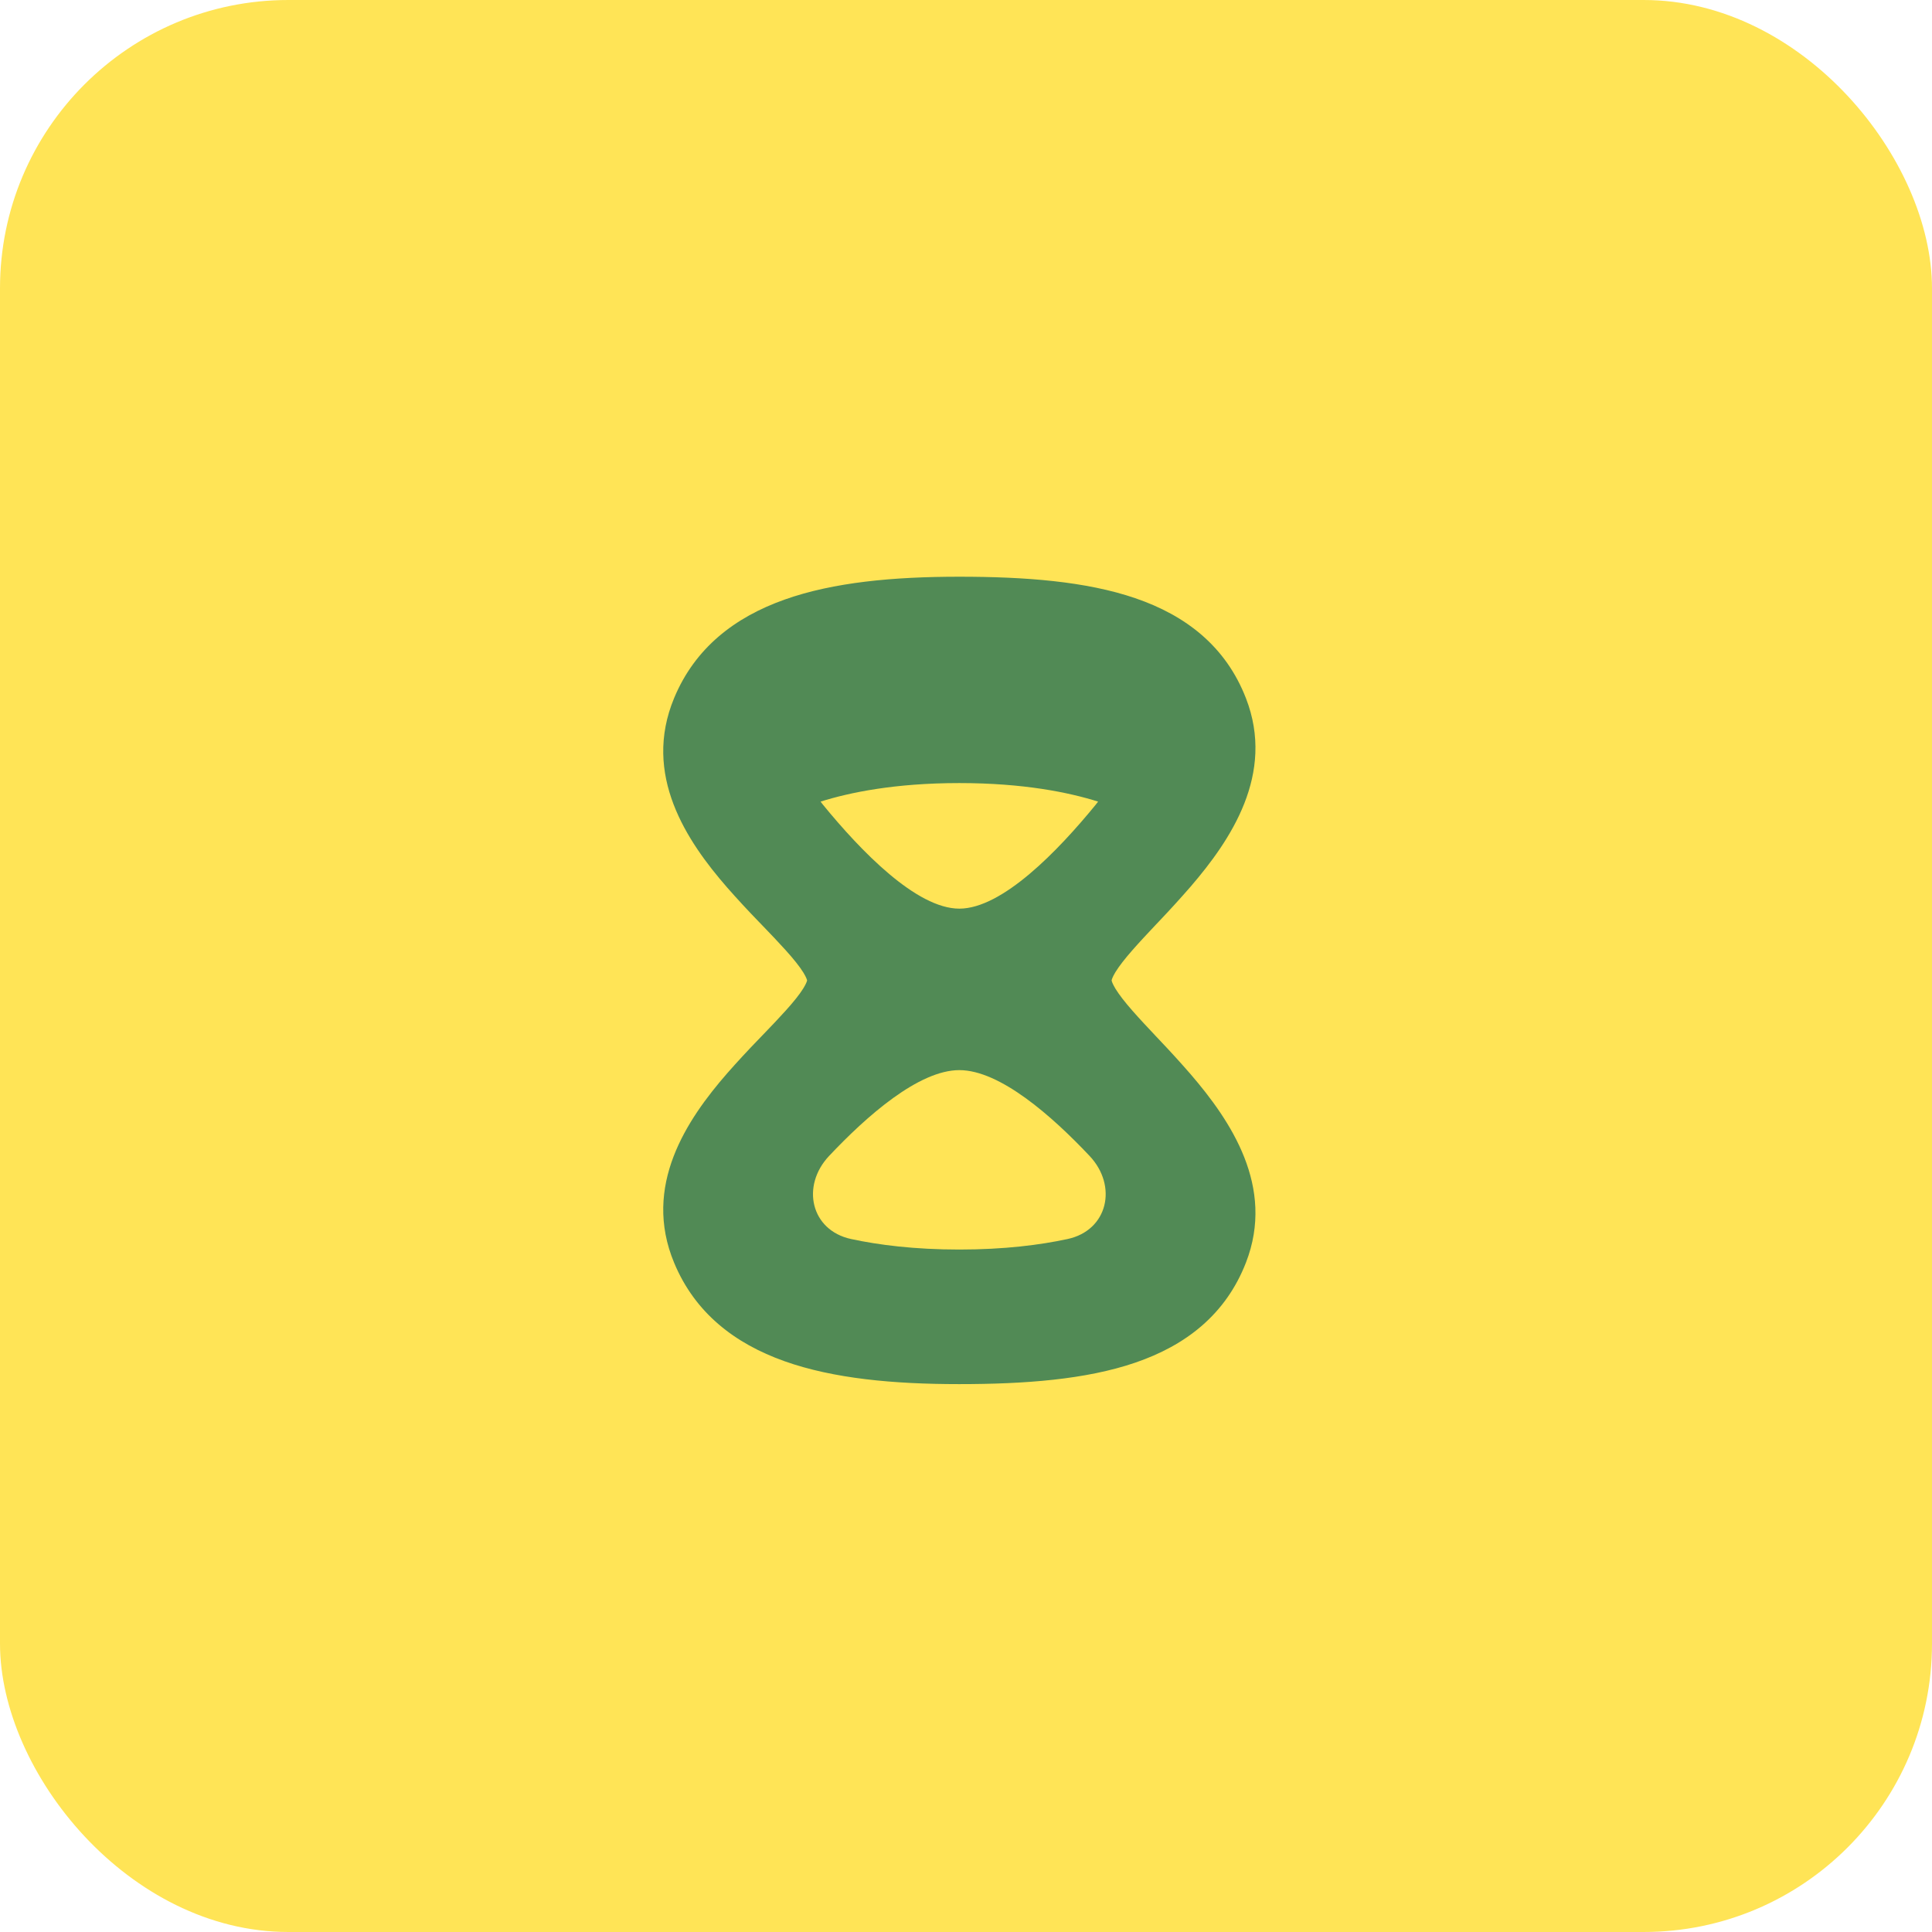
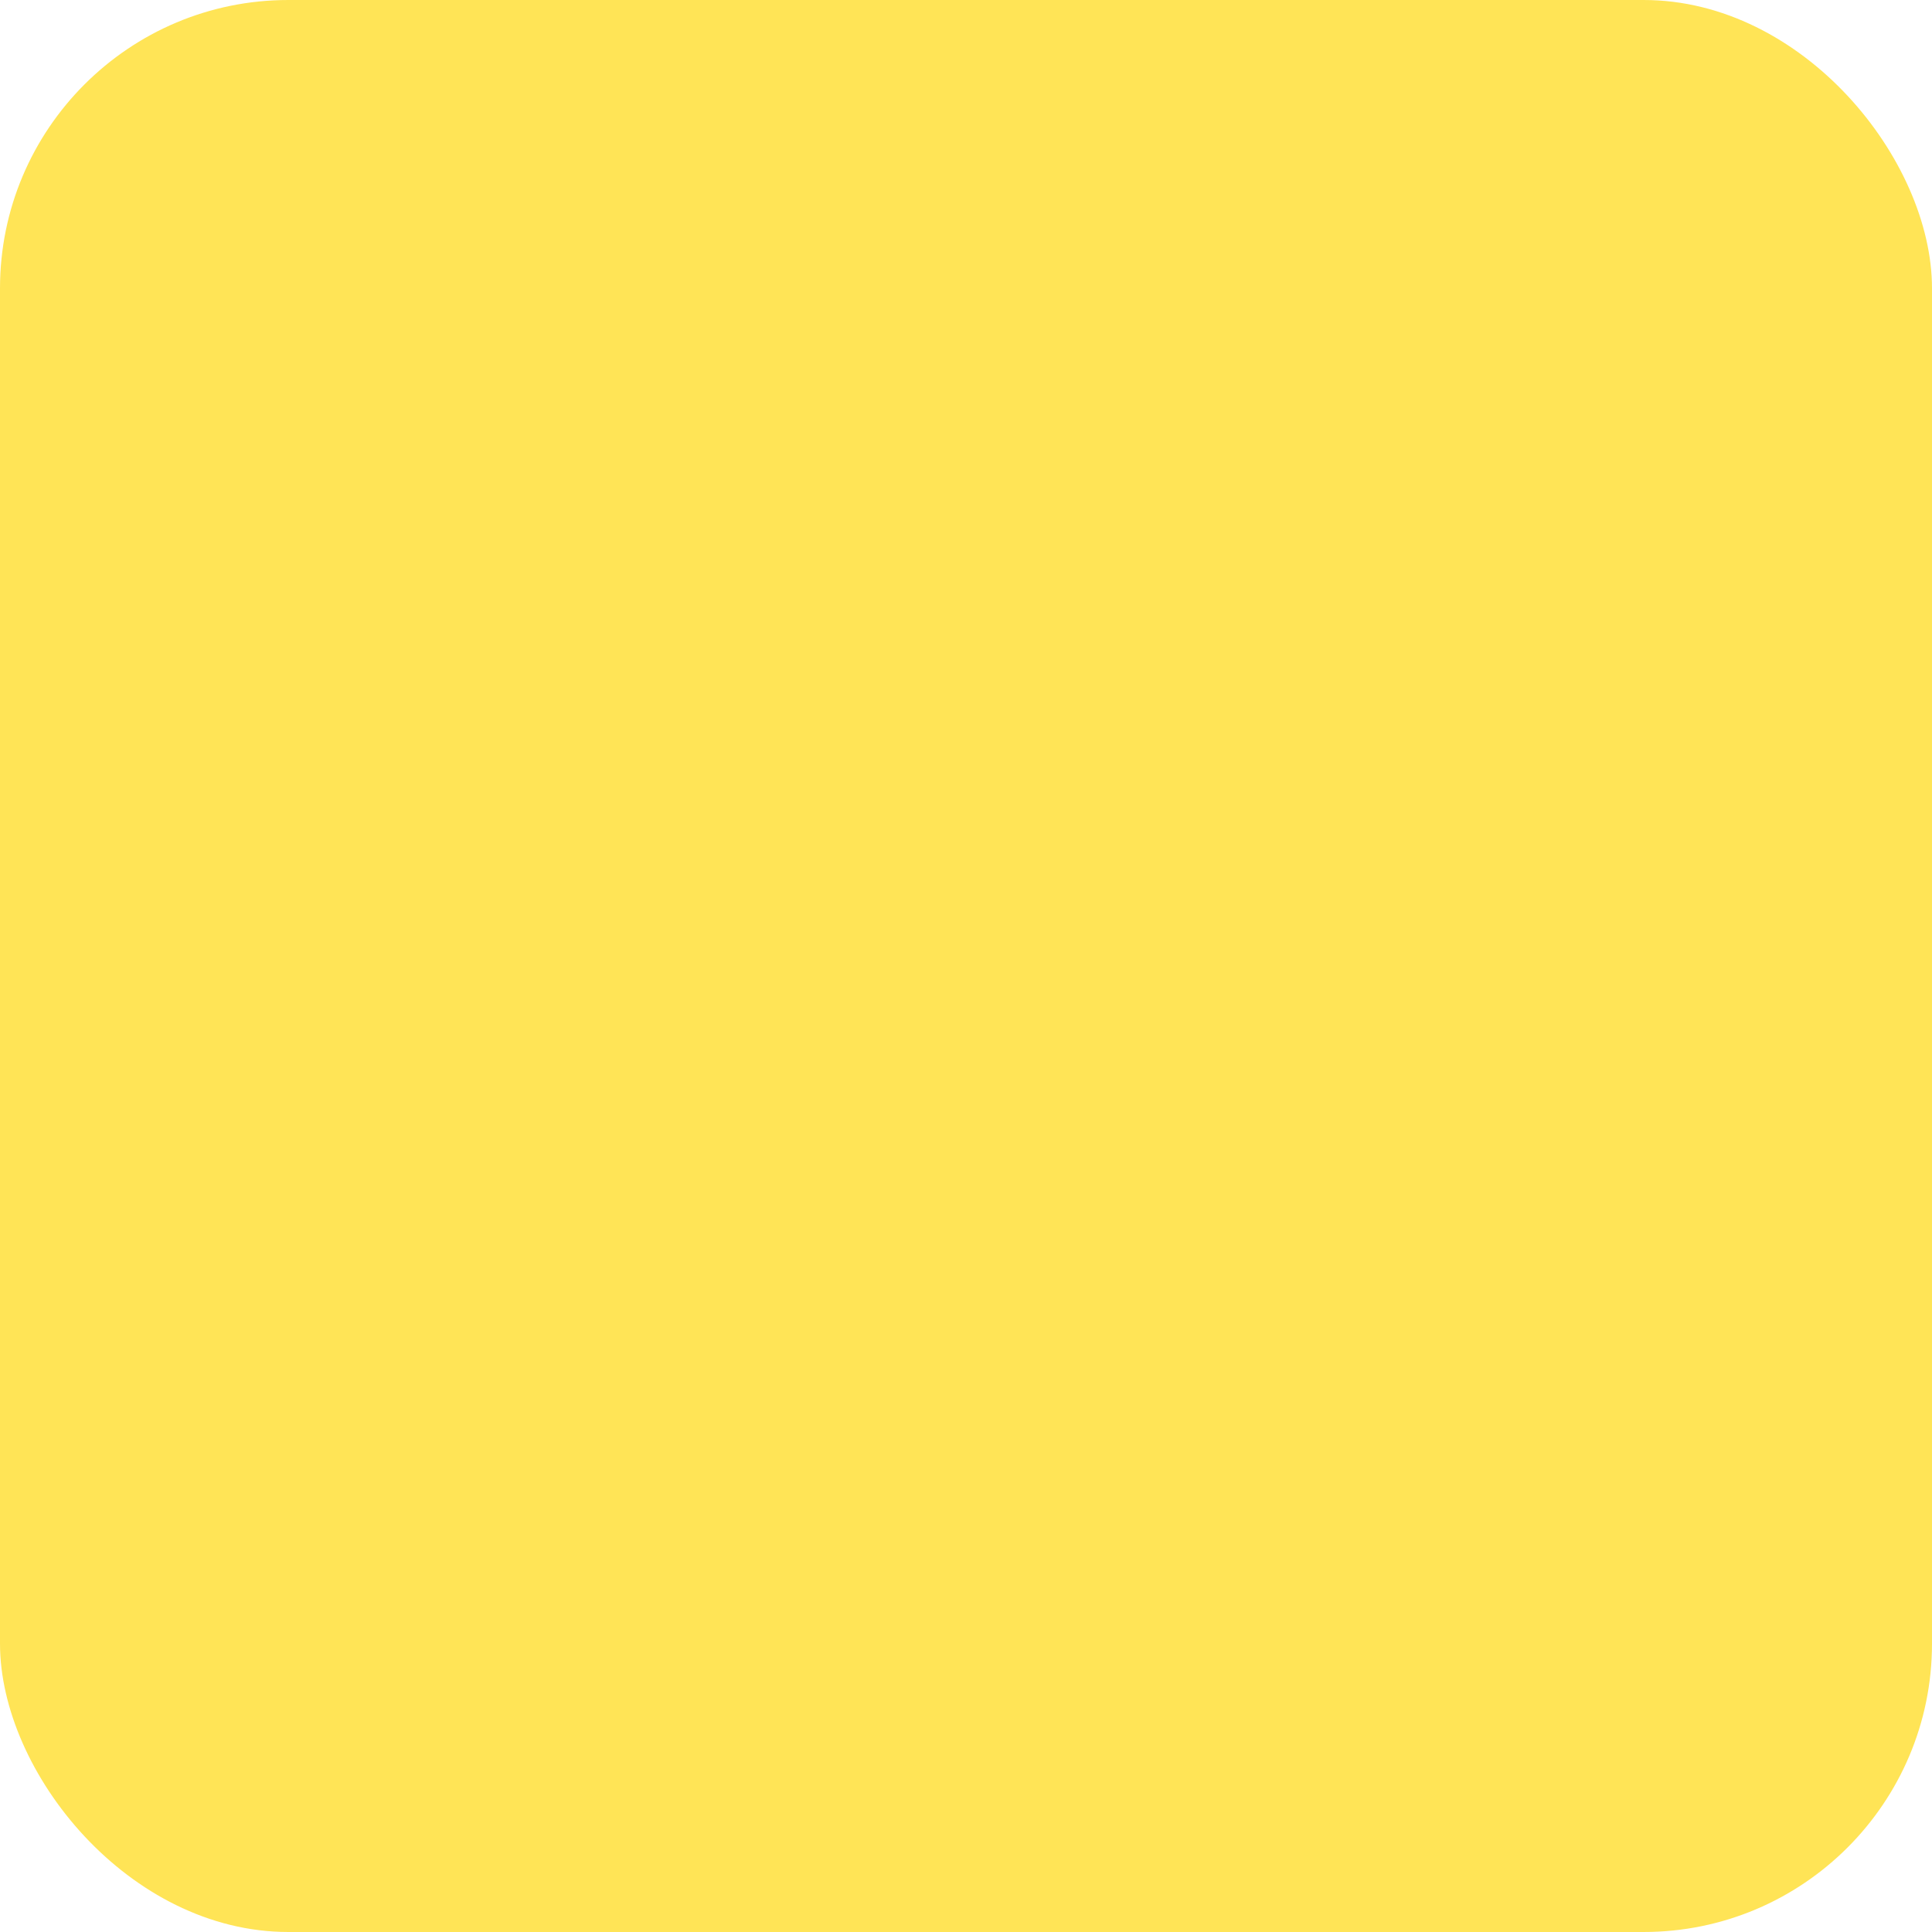
<svg xmlns="http://www.w3.org/2000/svg" width="67" height="67" viewBox="0 0 67 67" fill="none">
  <rect width="67" height="67" rx="10" fill="#FFE456" />
-   <path fill-rule="evenodd" clip-rule="evenodd" d="M33.261 20C35.548 20 37.657 20.159 39.368 20.744C41.12 21.343 42.508 22.41 43.209 24.216C44.23 26.845 42.674 29.137 41.291 30.746C40.941 31.148 40.583 31.542 40.216 31.928L40.096 32.054C39.795 32.375 39.522 32.664 39.282 32.938C39.009 33.249 38.811 33.503 38.682 33.713C38.57 33.897 38.552 33.985 38.55 34C38.552 34.015 38.571 34.103 38.682 34.286C38.811 34.497 39.009 34.752 39.282 35.062C39.522 35.336 39.795 35.625 40.096 35.946L40.216 36.073C40.583 36.458 40.941 36.852 41.291 37.254C42.673 38.862 44.23 41.155 43.209 43.784C42.508 45.589 41.12 46.657 39.368 47.256C37.657 47.841 35.548 48 33.261 48C30.989 48 28.905 47.809 27.207 47.206C25.478 46.592 24.102 45.53 23.38 43.796C22.267 41.128 23.819 38.827 25.218 37.221C25.57 36.821 25.932 36.429 26.304 36.046L26.456 35.888C26.749 35.584 27.015 35.306 27.25 35.044C27.527 34.736 27.729 34.484 27.858 34.276C27.965 34.103 27.986 34.018 27.989 34C27.986 33.982 27.965 33.897 27.858 33.724C27.729 33.517 27.527 33.264 27.25 32.956C26.99 32.67 26.725 32.389 26.456 32.112L26.304 31.954C25.932 31.571 25.57 31.179 25.218 30.779C23.819 29.173 22.267 26.872 23.38 24.204C24.102 22.47 25.478 21.408 27.207 20.794C28.905 20.19 30.988 20 33.262 20H33.261ZM33.269 43.333C31.707 43.333 30.464 43.173 29.514 42.968C28.117 42.666 27.772 41.128 28.752 40.087C30.055 38.703 31.861 37.111 33.269 37.111C34.677 37.111 36.483 38.704 37.786 40.087C38.766 41.128 38.421 42.666 37.024 42.968C36.074 43.173 34.831 43.333 33.269 43.333ZM33.269 27.156C35.496 27.156 37.072 27.481 38.081 27.799C38.056 27.834 38.029 27.869 38.001 27.903C36.688 29.512 34.756 31.511 33.269 31.511C31.782 31.511 29.851 29.512 28.537 27.903C28.509 27.869 28.483 27.834 28.457 27.799C29.466 27.481 31.042 27.156 33.269 27.156Z" fill="#518A55" />
</svg>